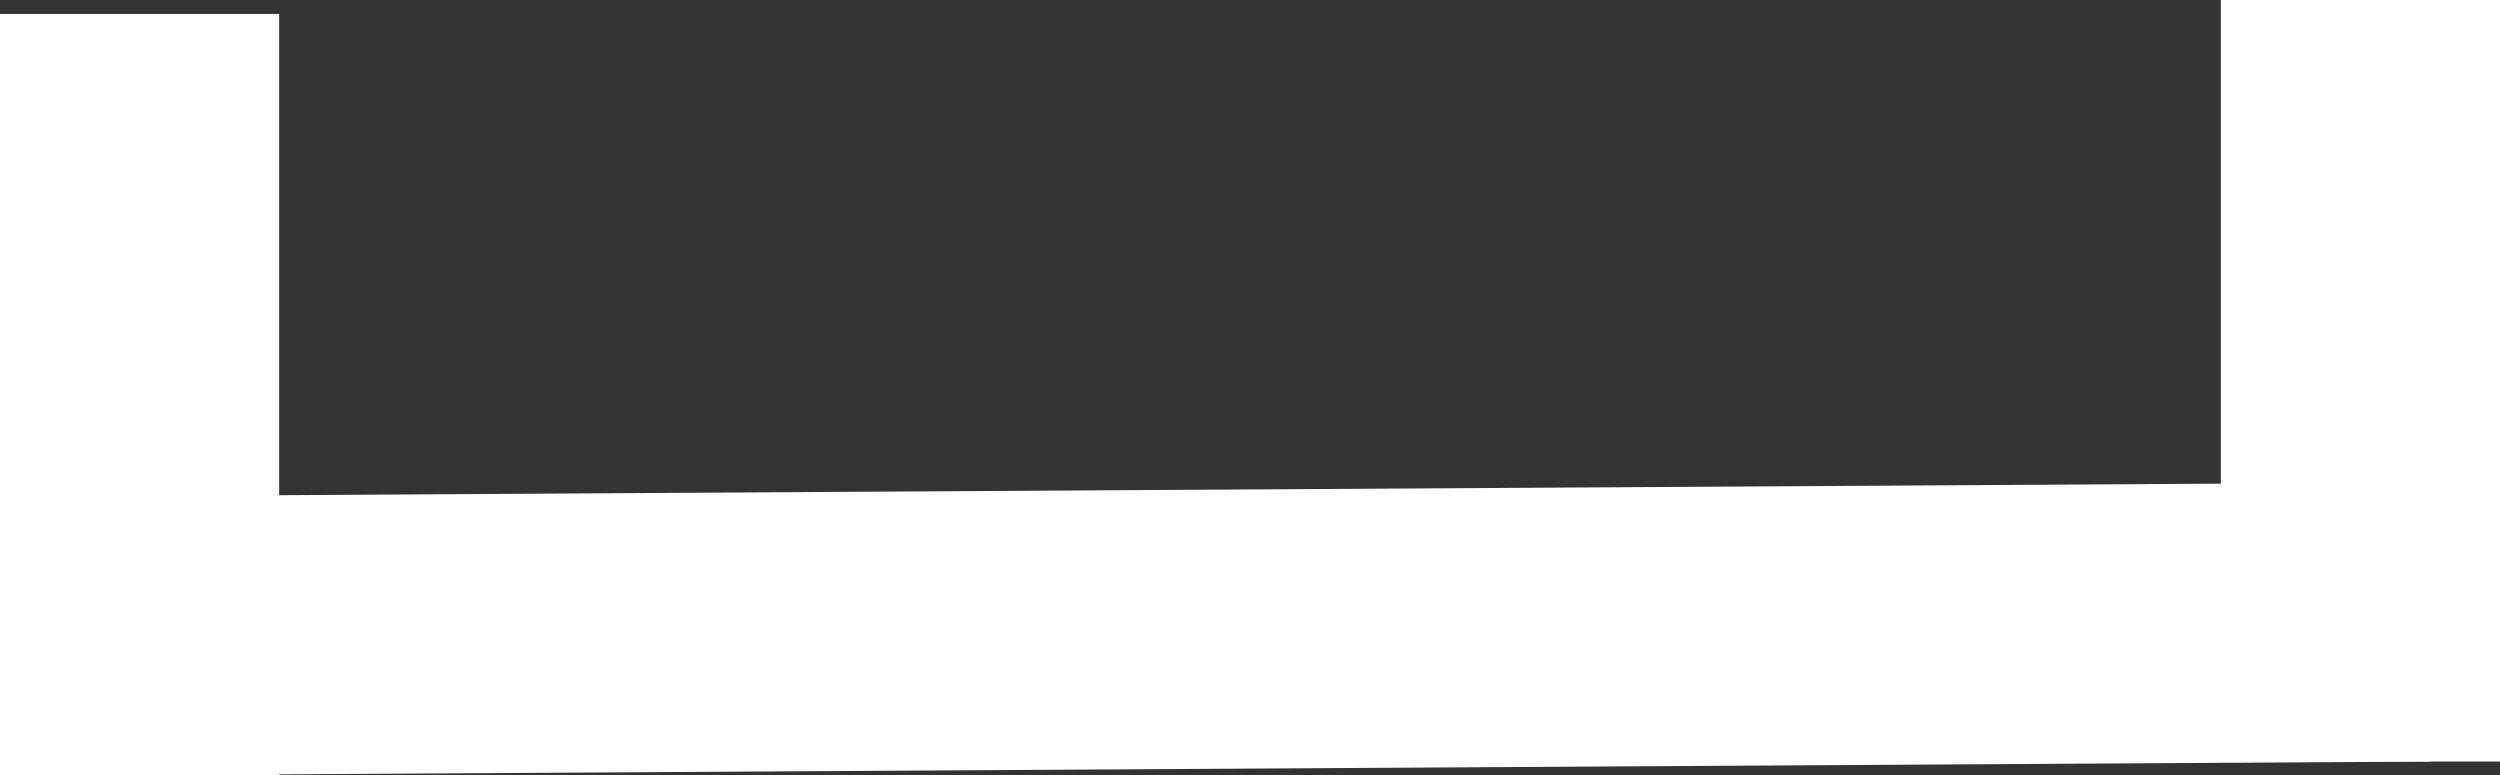
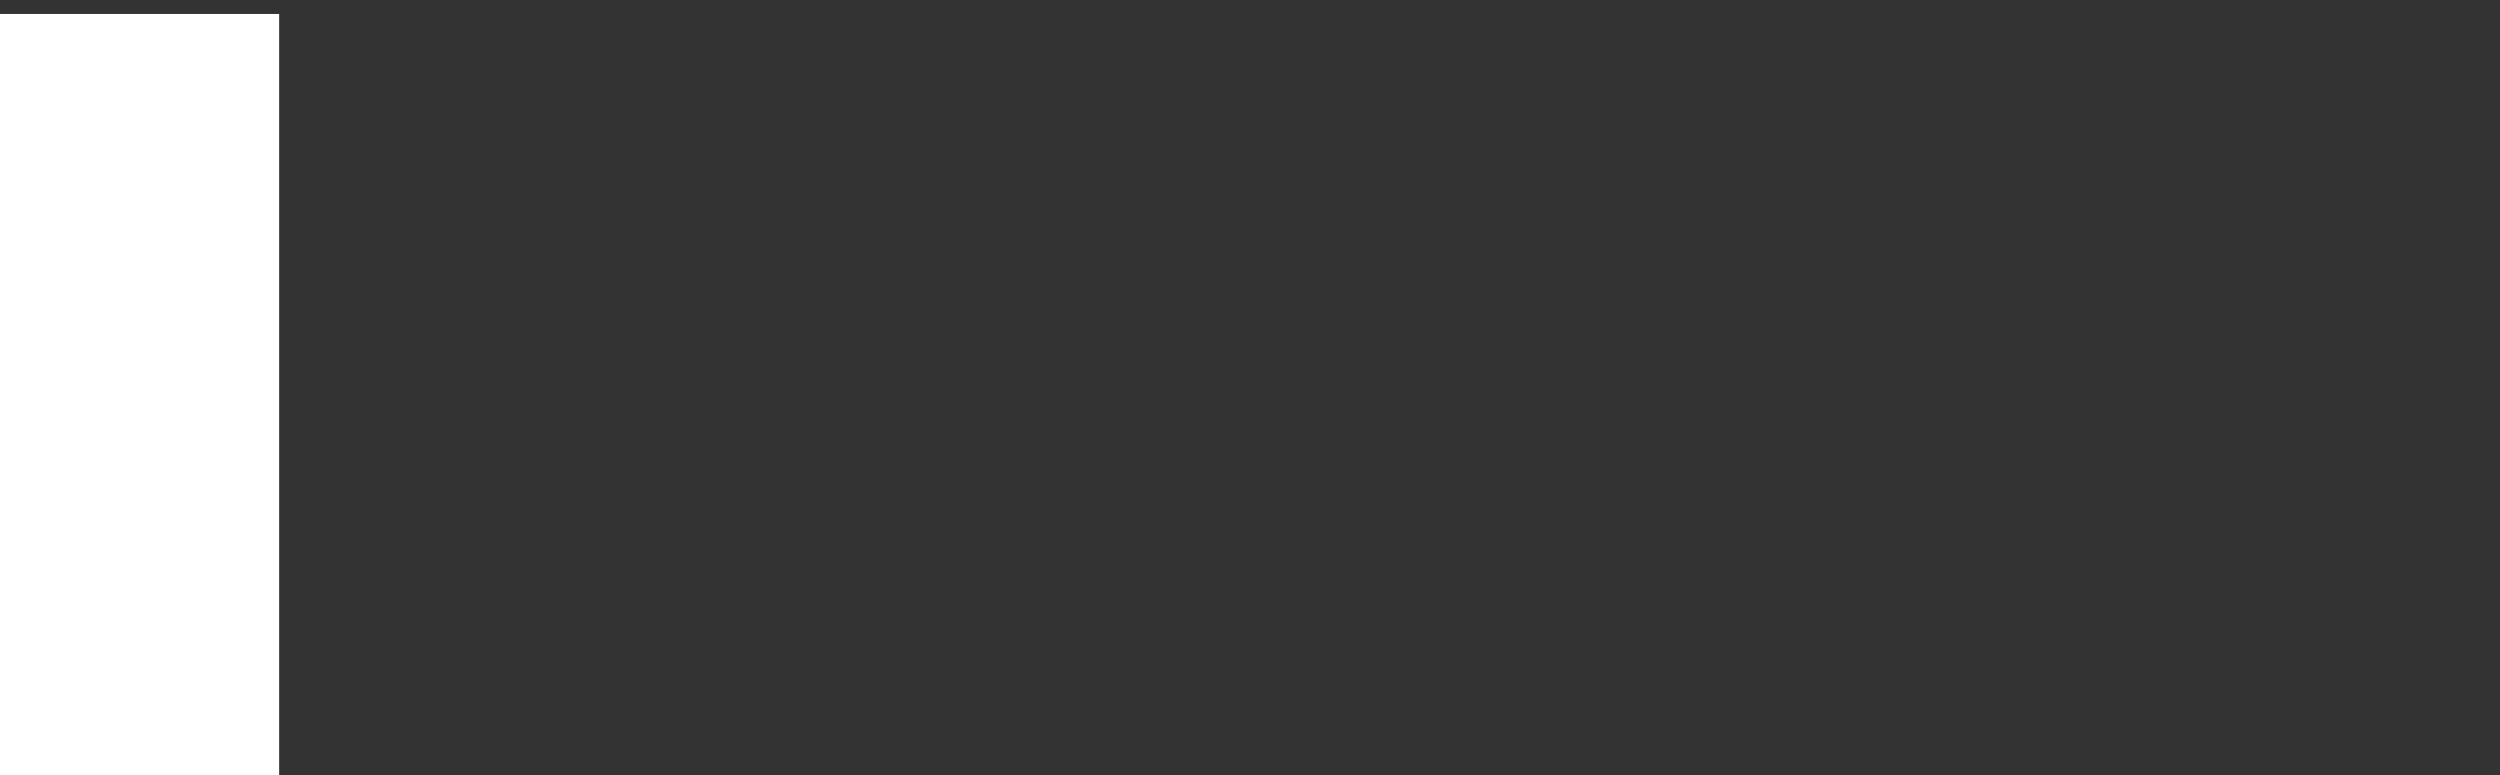
<svg xmlns="http://www.w3.org/2000/svg" width="62.879" height="19.505" viewBox="0 0 62.879 19.505">
  <rect x="0" y="0" width="62.879" height="19.505" fill="#333333" stroke="none" />
  <g id="Group_72" data-name="Group 72" transform="translate(0 0)">
-     <path id="Path_4" data-name="Path 4" d="M-.018-2.628-.059-9.649,58.958-10,59-2.979Z" transform="translate(2.145 22.133)" fill="#fff" />
    <path id="Line_2" data-name="Line 2" d="M-2.979,19.154H-10V0h7.021Z" transform="translate(10 0.351)" fill="#fff" />
-     <path id="Line_3" data-name="Line 3" d="M-2.979,19.154H-10V0h7.021Z" transform="translate(65.858 0)" fill="#fff" />
  </g>
</svg>